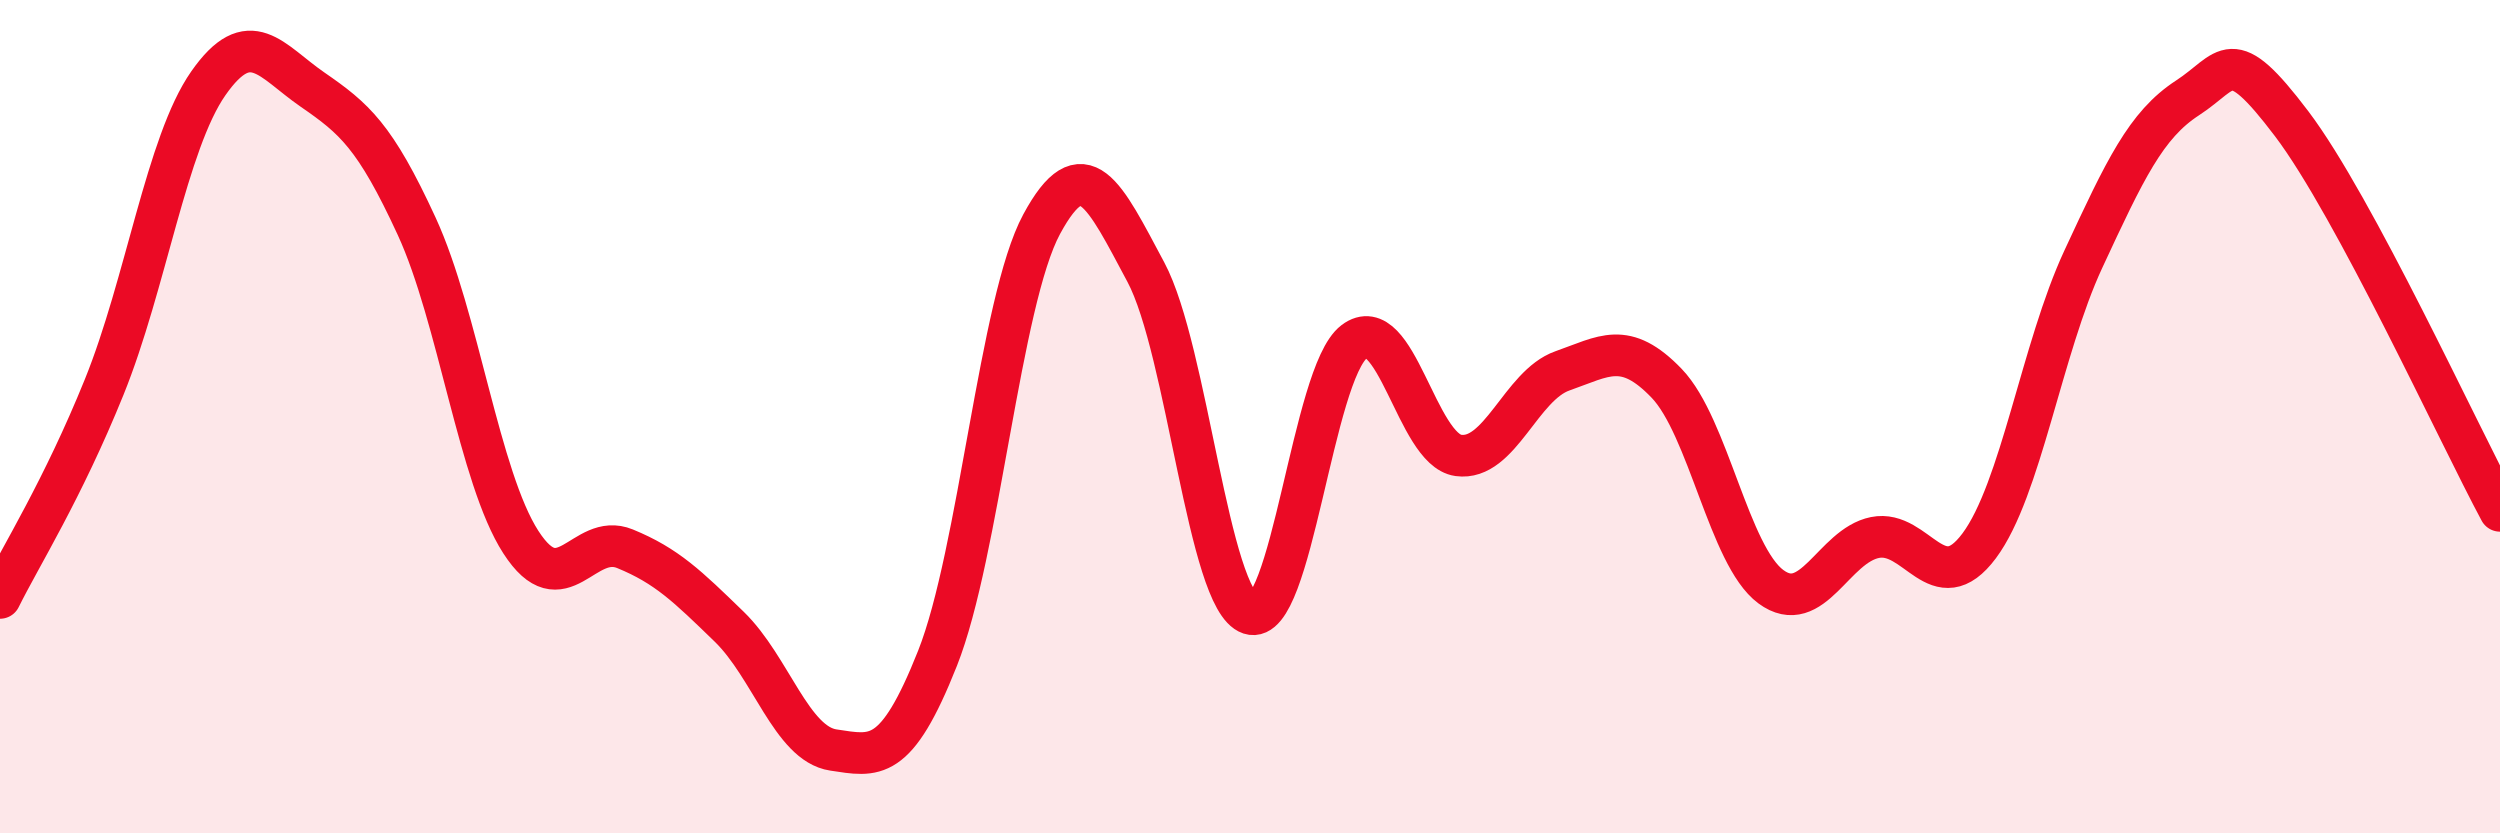
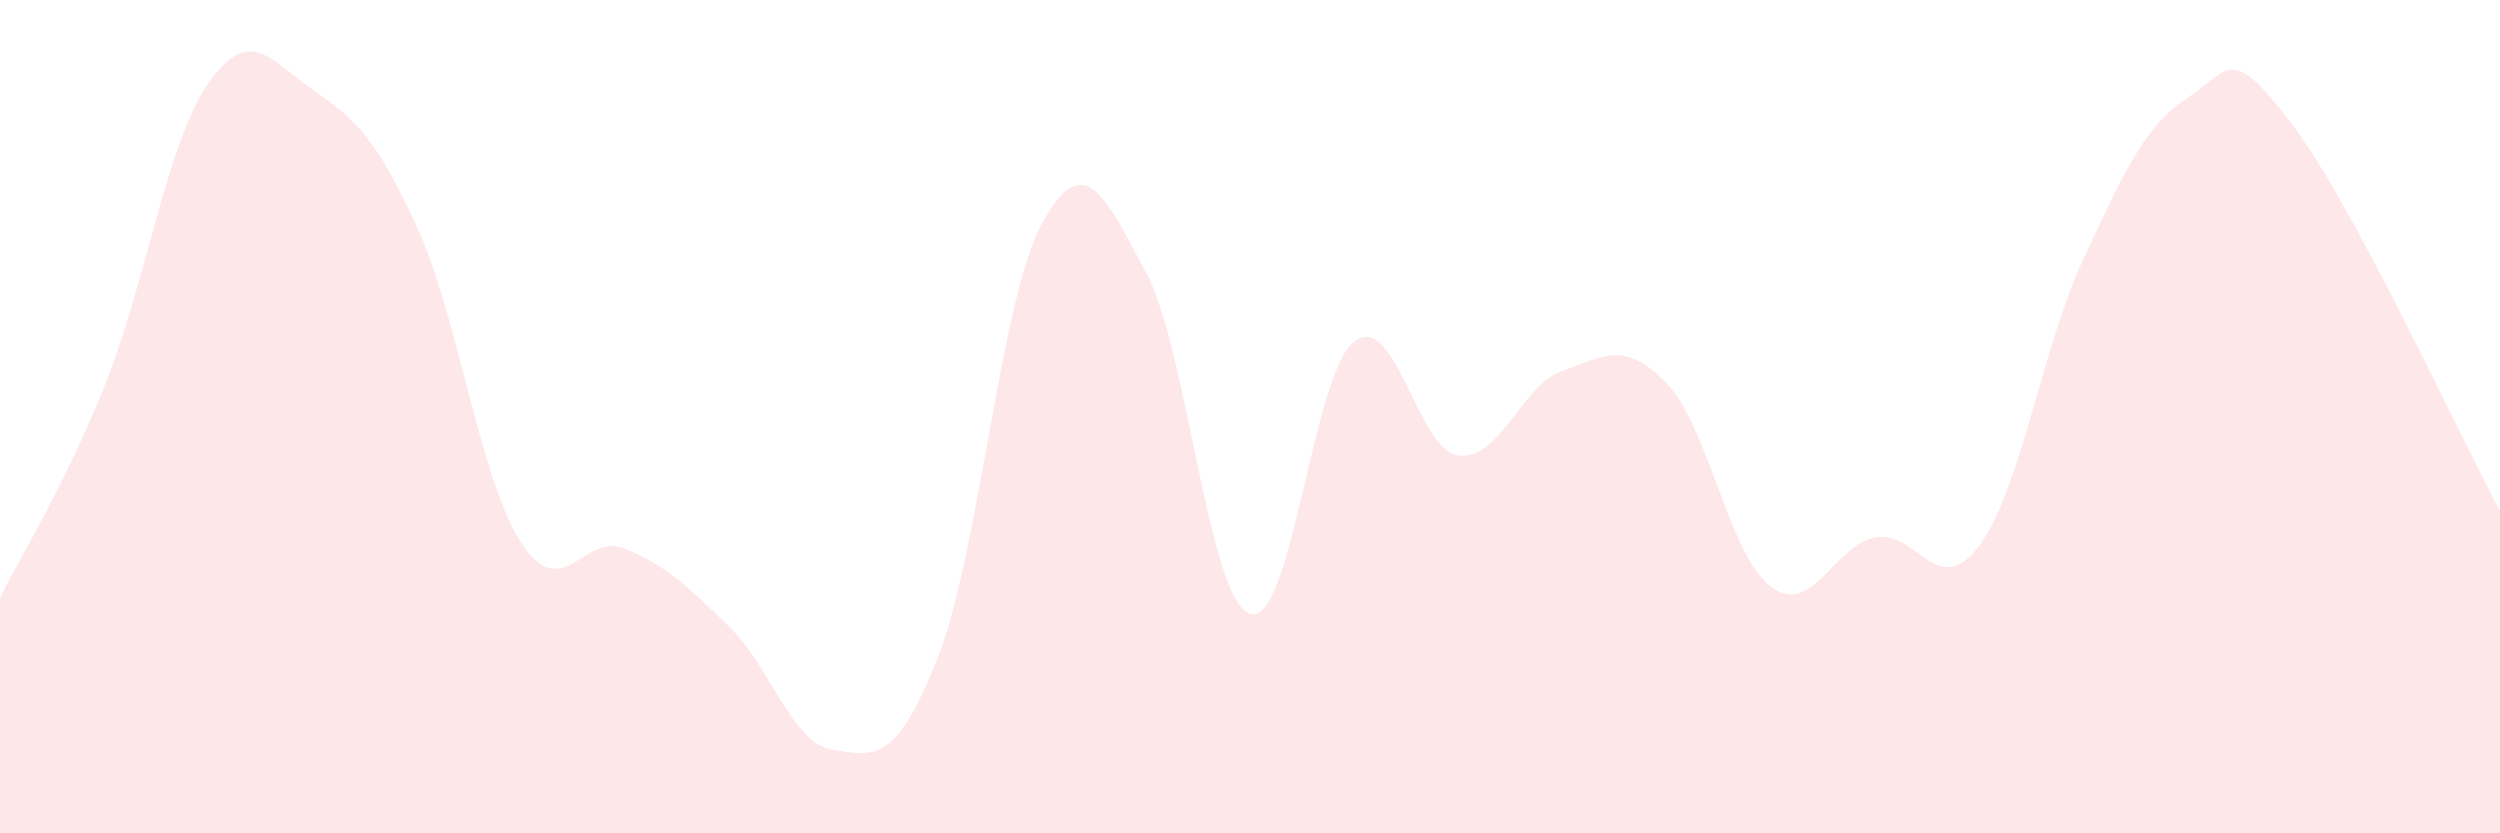
<svg xmlns="http://www.w3.org/2000/svg" width="60" height="20" viewBox="0 0 60 20">
  <path d="M 0,14.35 C 0.5,13.34 1.5,11.76 2.5,9.29 C 3.5,6.82 4,3.43 5,2 C 6,0.57 6.5,1.46 7.5,2.15 C 8.5,2.84 9,3.26 10,5.43 C 11,7.6 11.5,11.46 12.5,13.01 C 13.5,14.56 14,12.76 15,13.17 C 16,13.58 16.5,14.07 17.5,15.04 C 18.5,16.01 19,17.85 20,18 C 21,18.15 21.5,18.32 22.5,15.8 C 23.5,13.28 24,7.23 25,5.38 C 26,3.53 26.5,4.66 27.5,6.53 C 28.5,8.4 29,14.4 30,14.73 C 31,15.06 31.5,8.96 32.5,8.2 C 33.5,7.44 34,10.79 35,10.93 C 36,11.07 36.5,9.25 37.5,8.9 C 38.5,8.55 39,8.16 40,9.2 C 41,10.24 41.5,13.34 42.5,14.08 C 43.5,14.82 44,13.1 45,12.9 C 46,12.7 46.5,14.44 47.5,13.1 C 48.5,11.76 49,8.37 50,6.22 C 51,4.07 51.5,3 52.5,2.35 C 53.5,1.7 53.5,0.99 55,2.97 C 56.5,4.95 59,10.4 60,12.26L60 20L0 20Z" fill="#EB0A25" opacity="0.1" stroke-linecap="round" stroke-linejoin="round" />
-   <path d="M 0,14.35 C 0.5,13.34 1.5,11.76 2.5,9.29 C 3.5,6.82 4,3.43 5,2 C 6,0.57 6.5,1.46 7.5,2.15 C 8.5,2.84 9,3.26 10,5.43 C 11,7.6 11.5,11.46 12.5,13.01 C 13.5,14.56 14,12.76 15,13.17 C 16,13.58 16.5,14.07 17.5,15.04 C 18.5,16.01 19,17.85 20,18 C 21,18.15 21.5,18.32 22.5,15.8 C 23.5,13.28 24,7.23 25,5.38 C 26,3.53 26.5,4.66 27.5,6.53 C 28.5,8.4 29,14.4 30,14.73 C 31,15.06 31.5,8.96 32.5,8.2 C 33.5,7.44 34,10.79 35,10.93 C 36,11.07 36.5,9.25 37.5,8.9 C 38.5,8.55 39,8.16 40,9.2 C 41,10.24 41.5,13.34 42.5,14.08 C 43.5,14.82 44,13.1 45,12.9 C 46,12.7 46.5,14.44 47.5,13.1 C 48.5,11.76 49,8.37 50,6.22 C 51,4.07 51.5,3 52.5,2.35 C 53.5,1.7 53.5,0.99 55,2.97 C 56.5,4.95 59,10.4 60,12.26" stroke="#EB0A25" stroke-width="1" fill="none" stroke-linecap="round" stroke-linejoin="round" />
</svg>